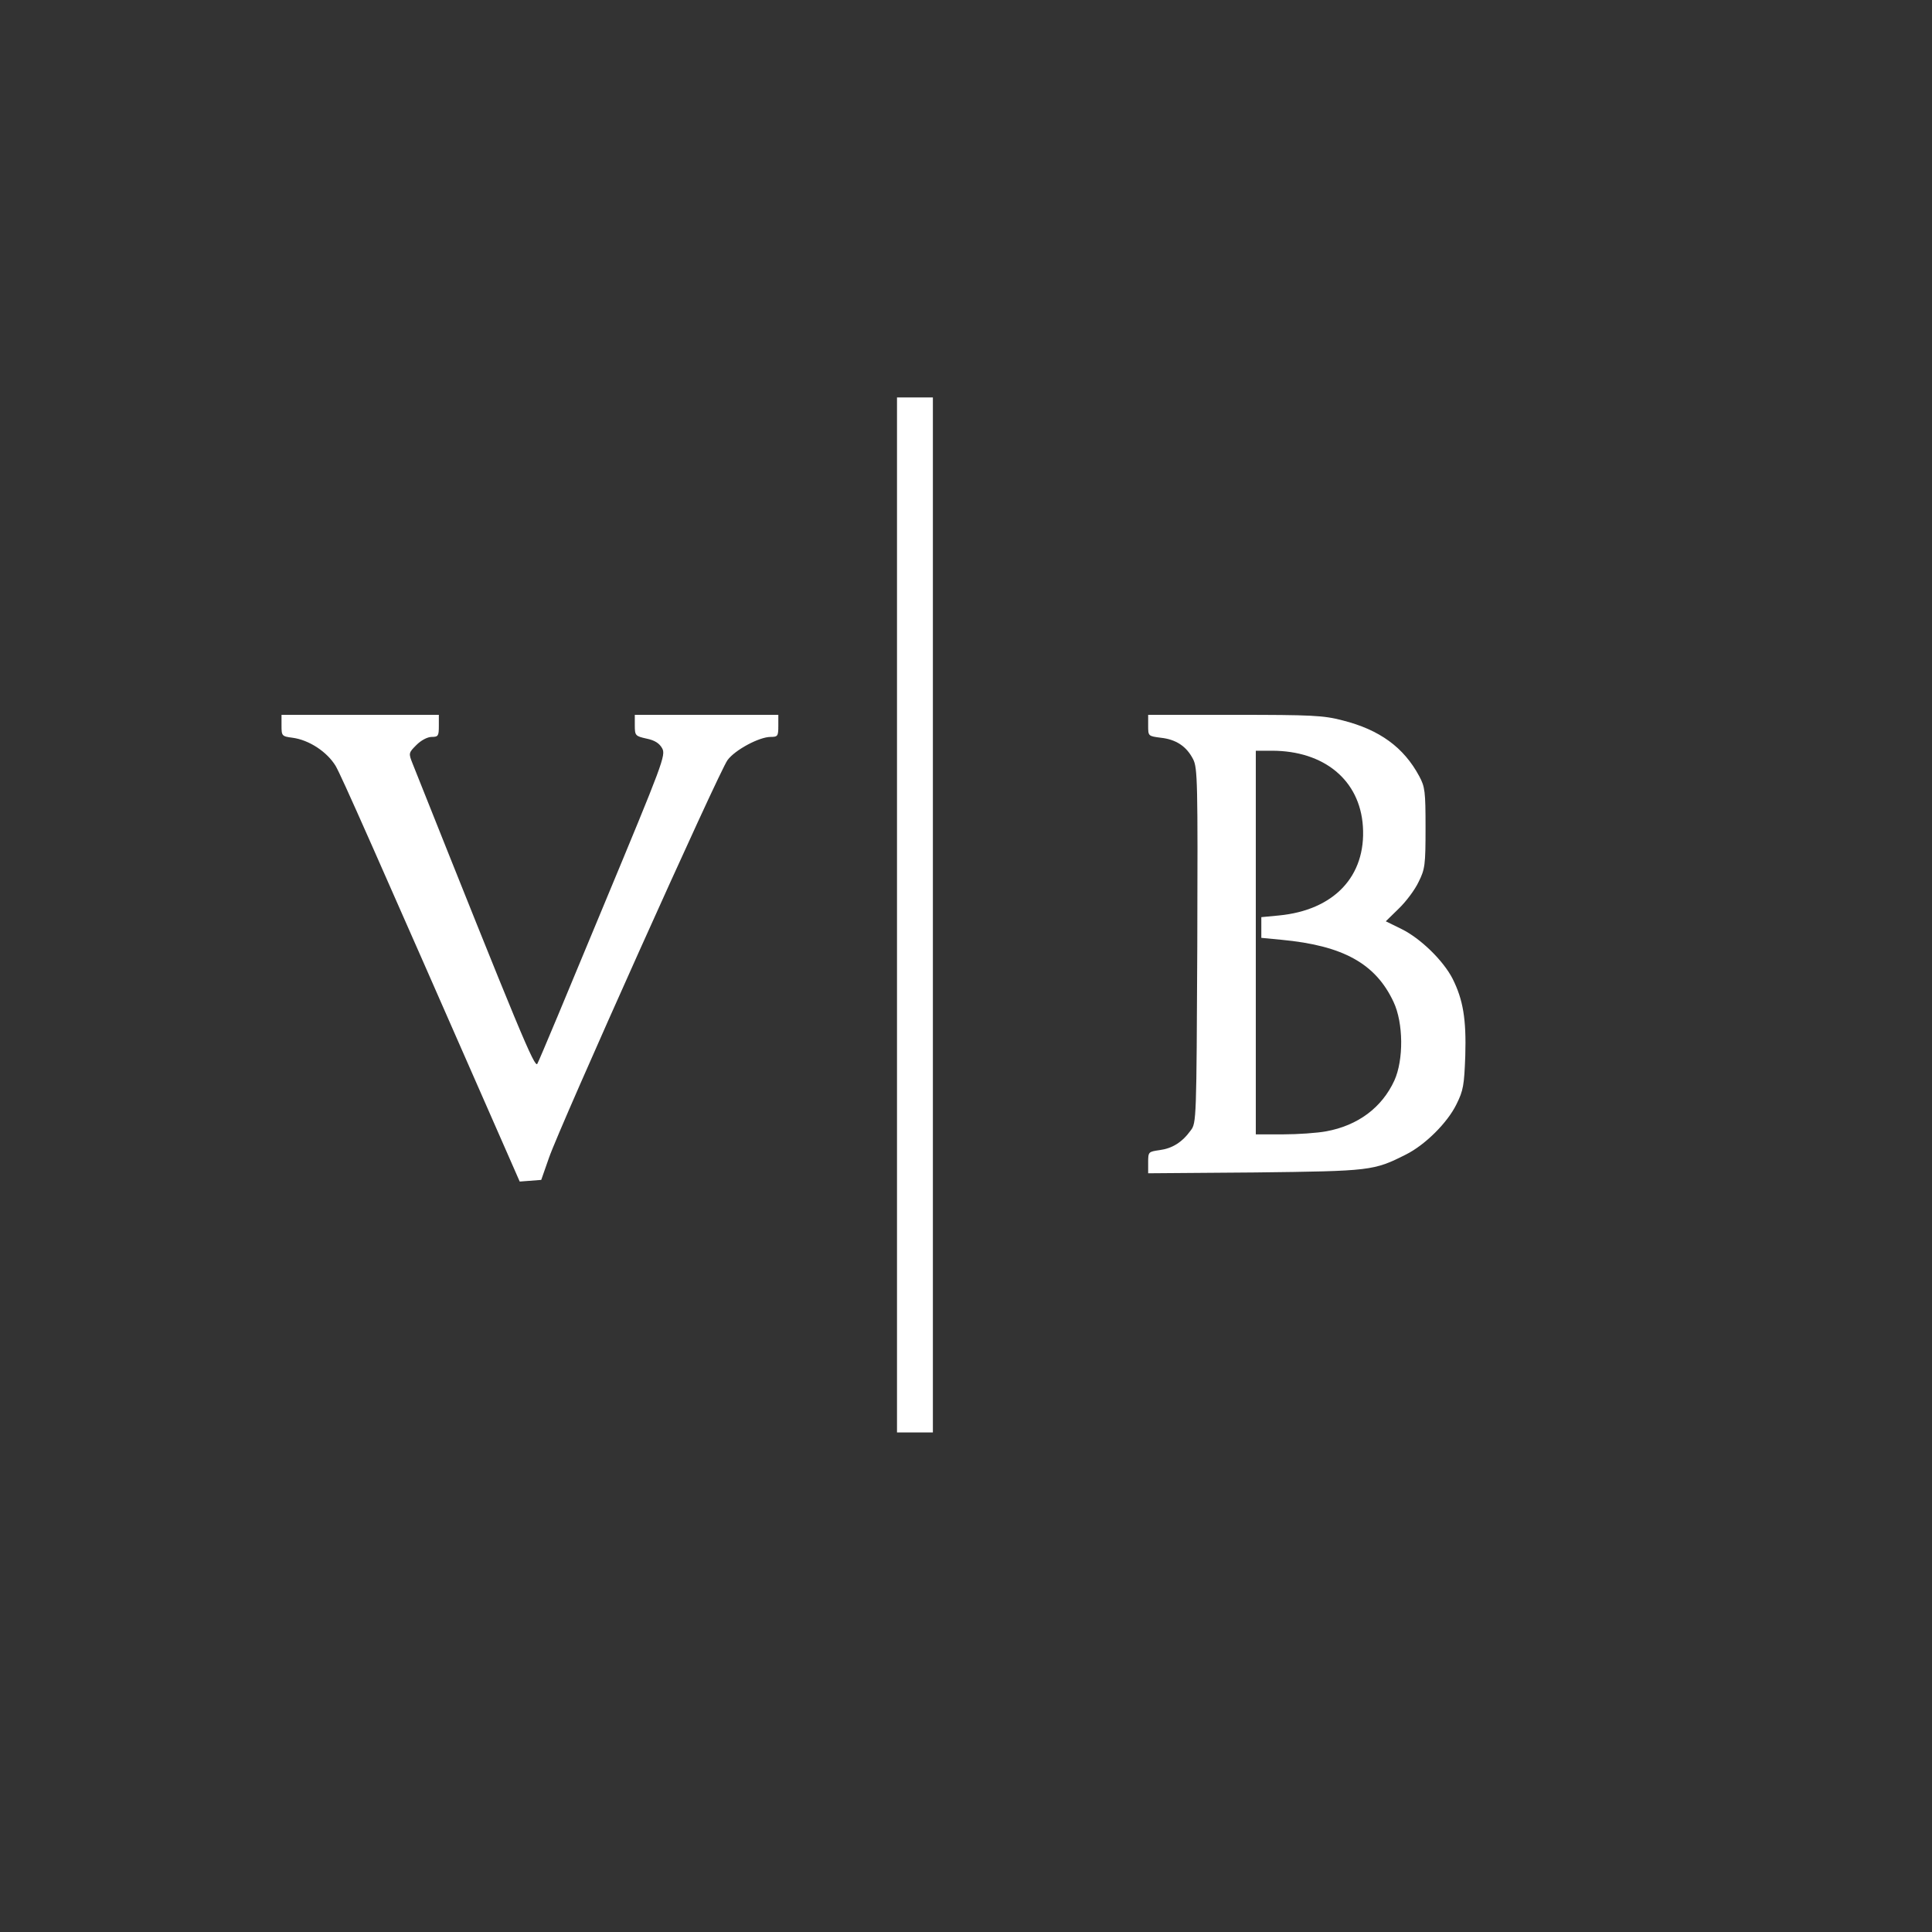
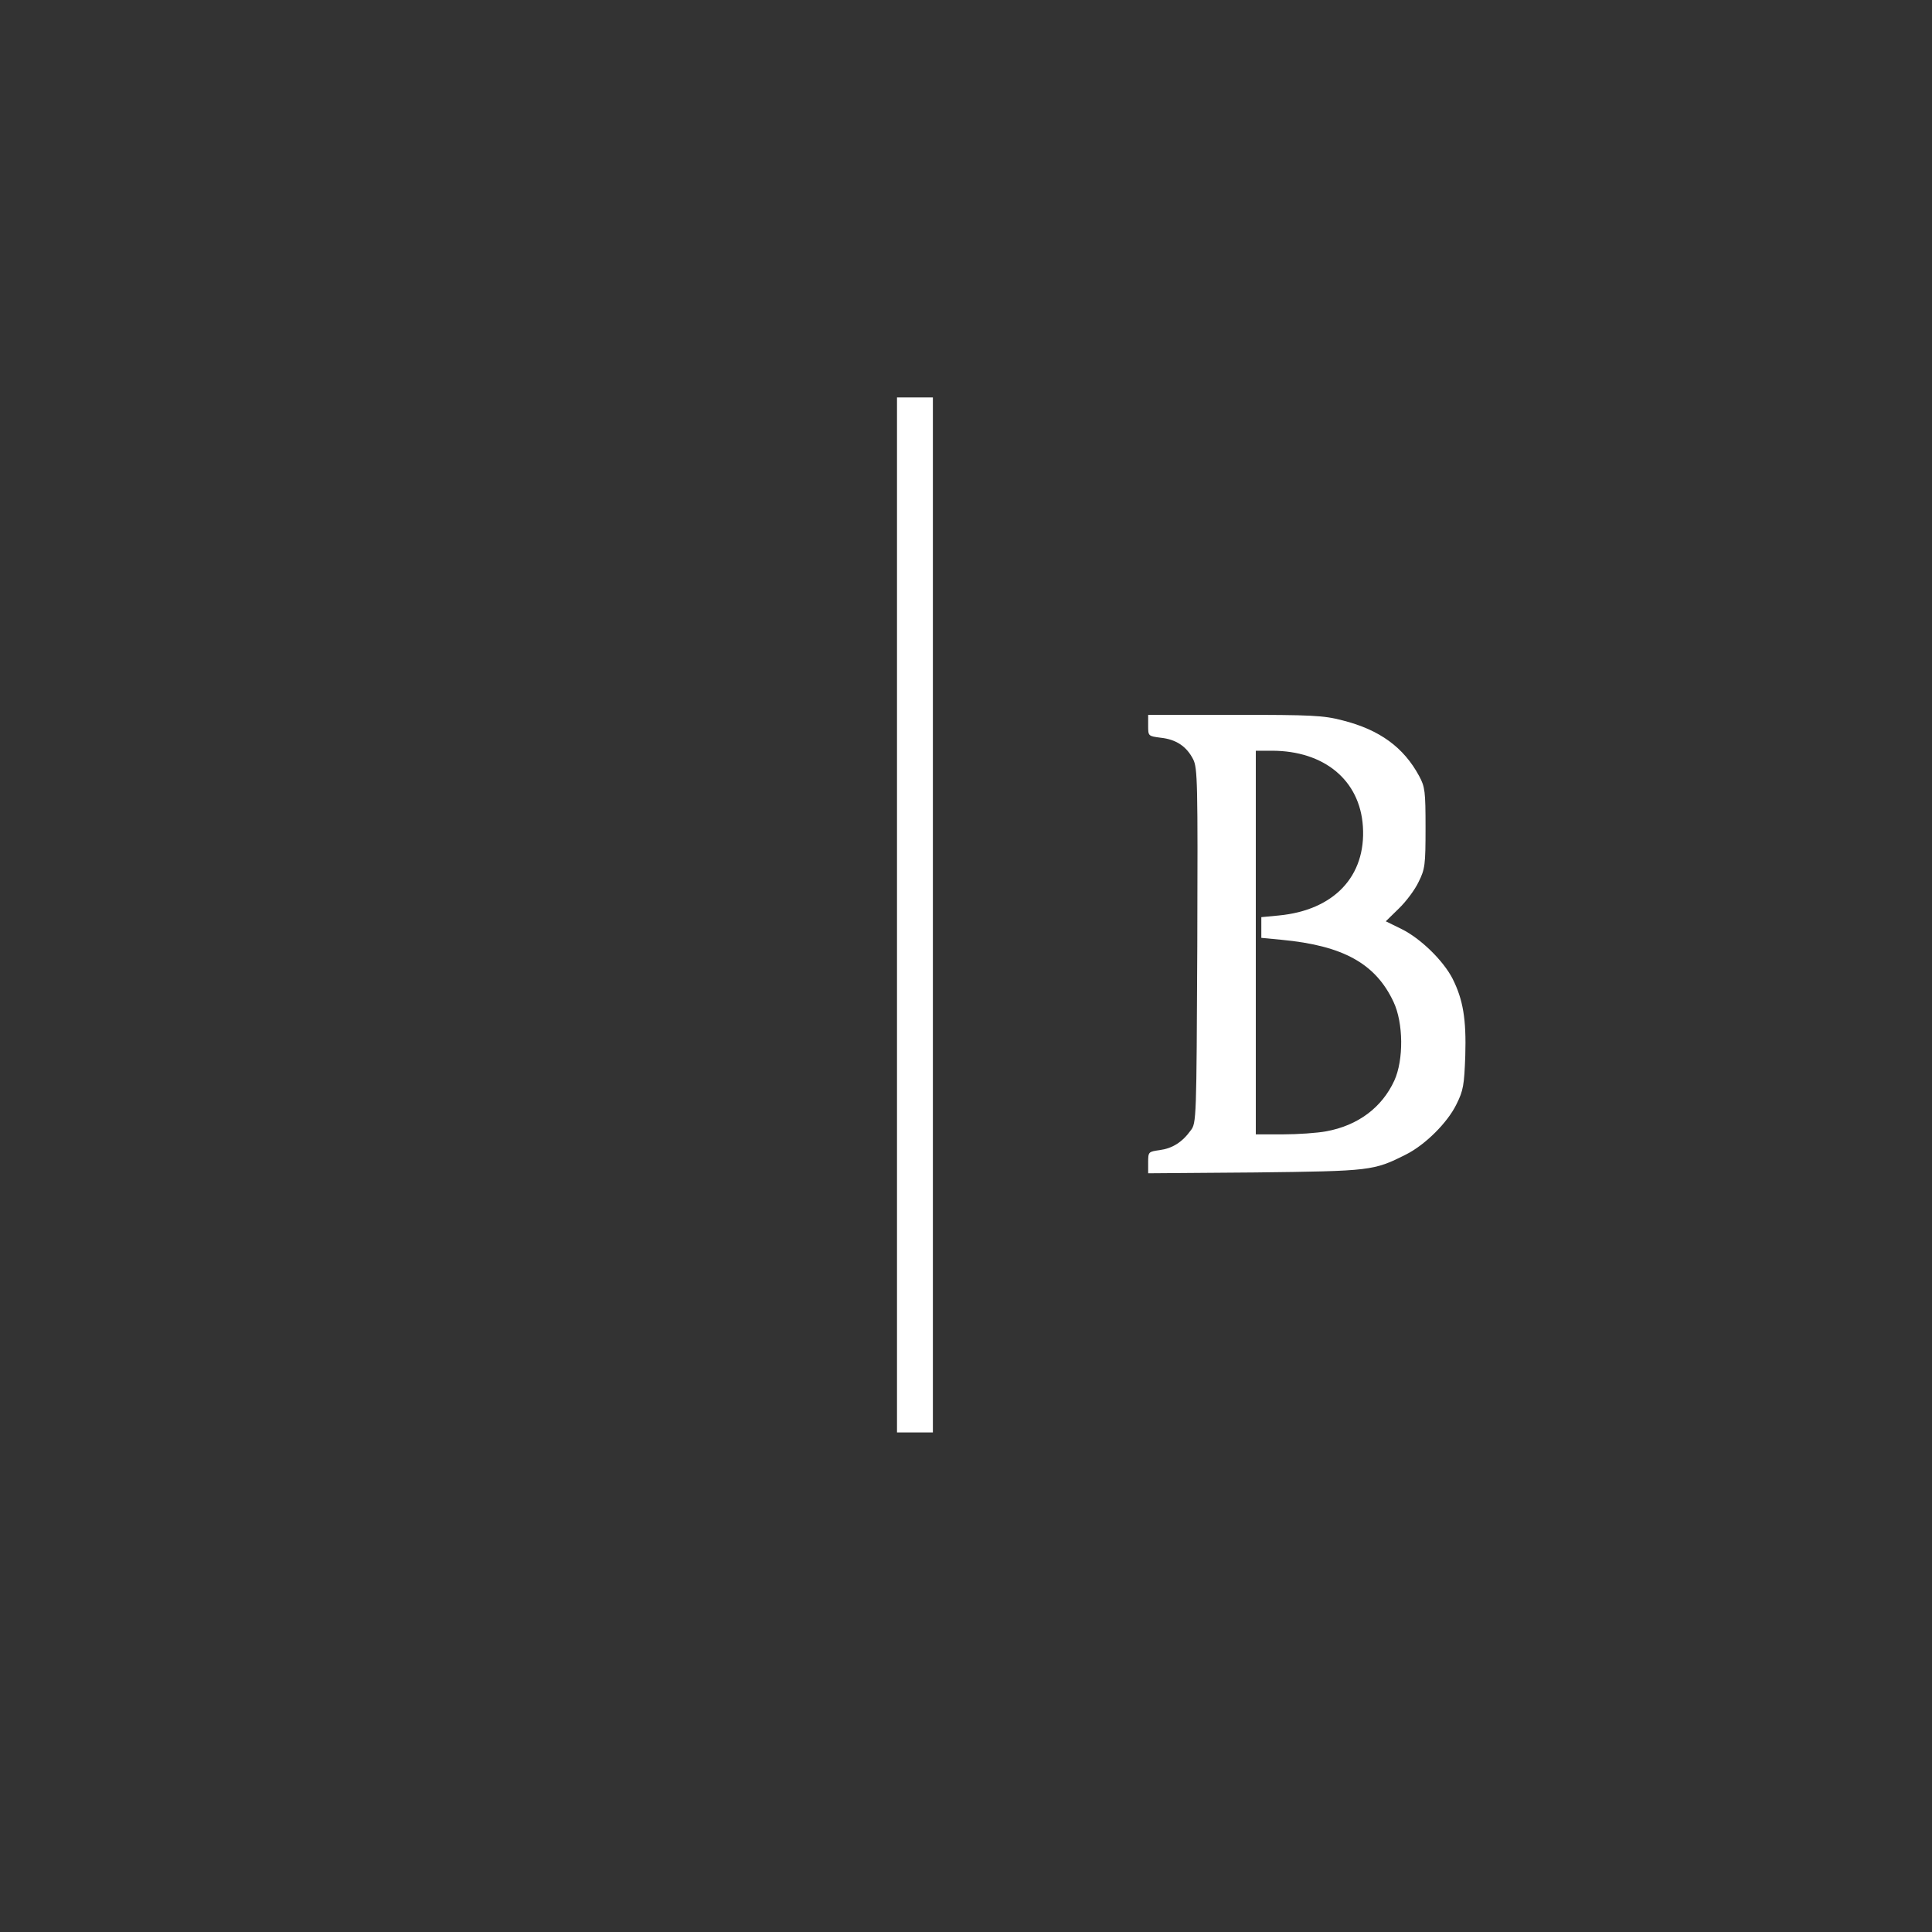
<svg xmlns="http://www.w3.org/2000/svg" version="1.0" width="1563px" height="1563px" viewBox="450 450 700 700" preserveAspectRatio="xMidYMid meet">
  <rect x="450" y="450" width="700" height="700" fill="#333333" stroke="none" />
  <g fill="#fff">
    <path d="M 775 781.5 l 0 -187.5 6.5 0 6.5 0 0 187.5 0 187.5 -6.5 0 -6.5 0 0 -187.5 z " />
-     <path d="M 634 868.3 c -49.7 -113.2 -60.2 -137 -62.4 -140.8 -3.1 -5.1 -9.6 -9.4 -15.6 -10.2 -3.9 -0.5 -4 -0.7 -4 -4.4 l 0 -3.9 28.5 0 28.5 0 0 4 c 0 3.6 -0.2 4 -2.6 4 -1.5 0 -3.8 1.2 -5.5 2.9 -2.9 2.9 -2.9 3 -1.4 6.8 38.8 97.3 44.3 110.6 45.2 108.7 0.6 -1 11.3 -26.6 23.8 -56.8 21.8 -52.4 22.8 -55 21.4 -57.5 -1 -1.8 -2.7 -2.9 -5.7 -3.5 -4 -0.9 -4.2 -1.1 -4.2 -4.8 l 0 -3.8 26 0 26 0 0 4 c 0 3.7 -0.2 4 -2.8 4 -4.1 0 -12.9 4.7 -15.6 8.4 -2.9 3.7 -60.7 132.5 -64.7 144.1 l -2.8 8 -3.9 0.3 -3.9 0.3 -4.3 -9.8 z " />
    <path d="M 866 871.2 c 0 -3.9 0.1 -3.9 4.2 -4.5 4.5 -0.6 8.1 -2.8 11.2 -7.1 2.1 -2.7 2.1 -3.9 2.4 -66.9 0.2 -59.6 0.1 -64.4 -1.5 -67.6 -2.4 -4.7 -6.2 -7.2 -11.7 -7.8 -4.6 -0.6 -4.6 -0.6 -4.6 -4.4 l 0 -3.9 31.3 0 c 28 0 32.2 0.2 39.1 2 13.5 3.4 22.2 9.8 27.8 20.2 2.1 3.9 2.3 5.5 2.3 18.8 0 13.4 -0.2 14.9 -2.5 19.5 -1.3 2.8 -4.5 7.1 -7.2 9.7 l -4.7 4.6 5.7 2.8 c 6.9 3.4 15.1 11.4 18.5 18 3.8 7.6 5 14.6 4.6 27.9 -0.4 10.7 -0.7 12.6 -3.2 17.6 -3.2 6.6 -11.3 14.7 -18.3 18.2 -11.7 5.9 -12.7 6 -54.6 6.5 l -38.8 0.3 0 -3.9 z  m 64.5 -11.3 c 11.5 -2.1 20.2 -8.6 24.7 -18.4 3.4 -7.5 3.3 -20.9 -0.3 -28.5 -6.5 -13.9 -18.3 -20.4 -40.6 -22.5 l -7.3 -0.7 0 -3.8 0 -3.7 6.3 -0.6 c 20 -1.9 31.7 -14.2 30.5 -32.3 -1.1 -16.7 -14 -27.4 -33 -27.4 l -5.8 0 0 69.5 0 69.5 9.8 0 c 5.4 0 12.5 -0.5 15.7 -1.1 z " />
  </g>
</svg>